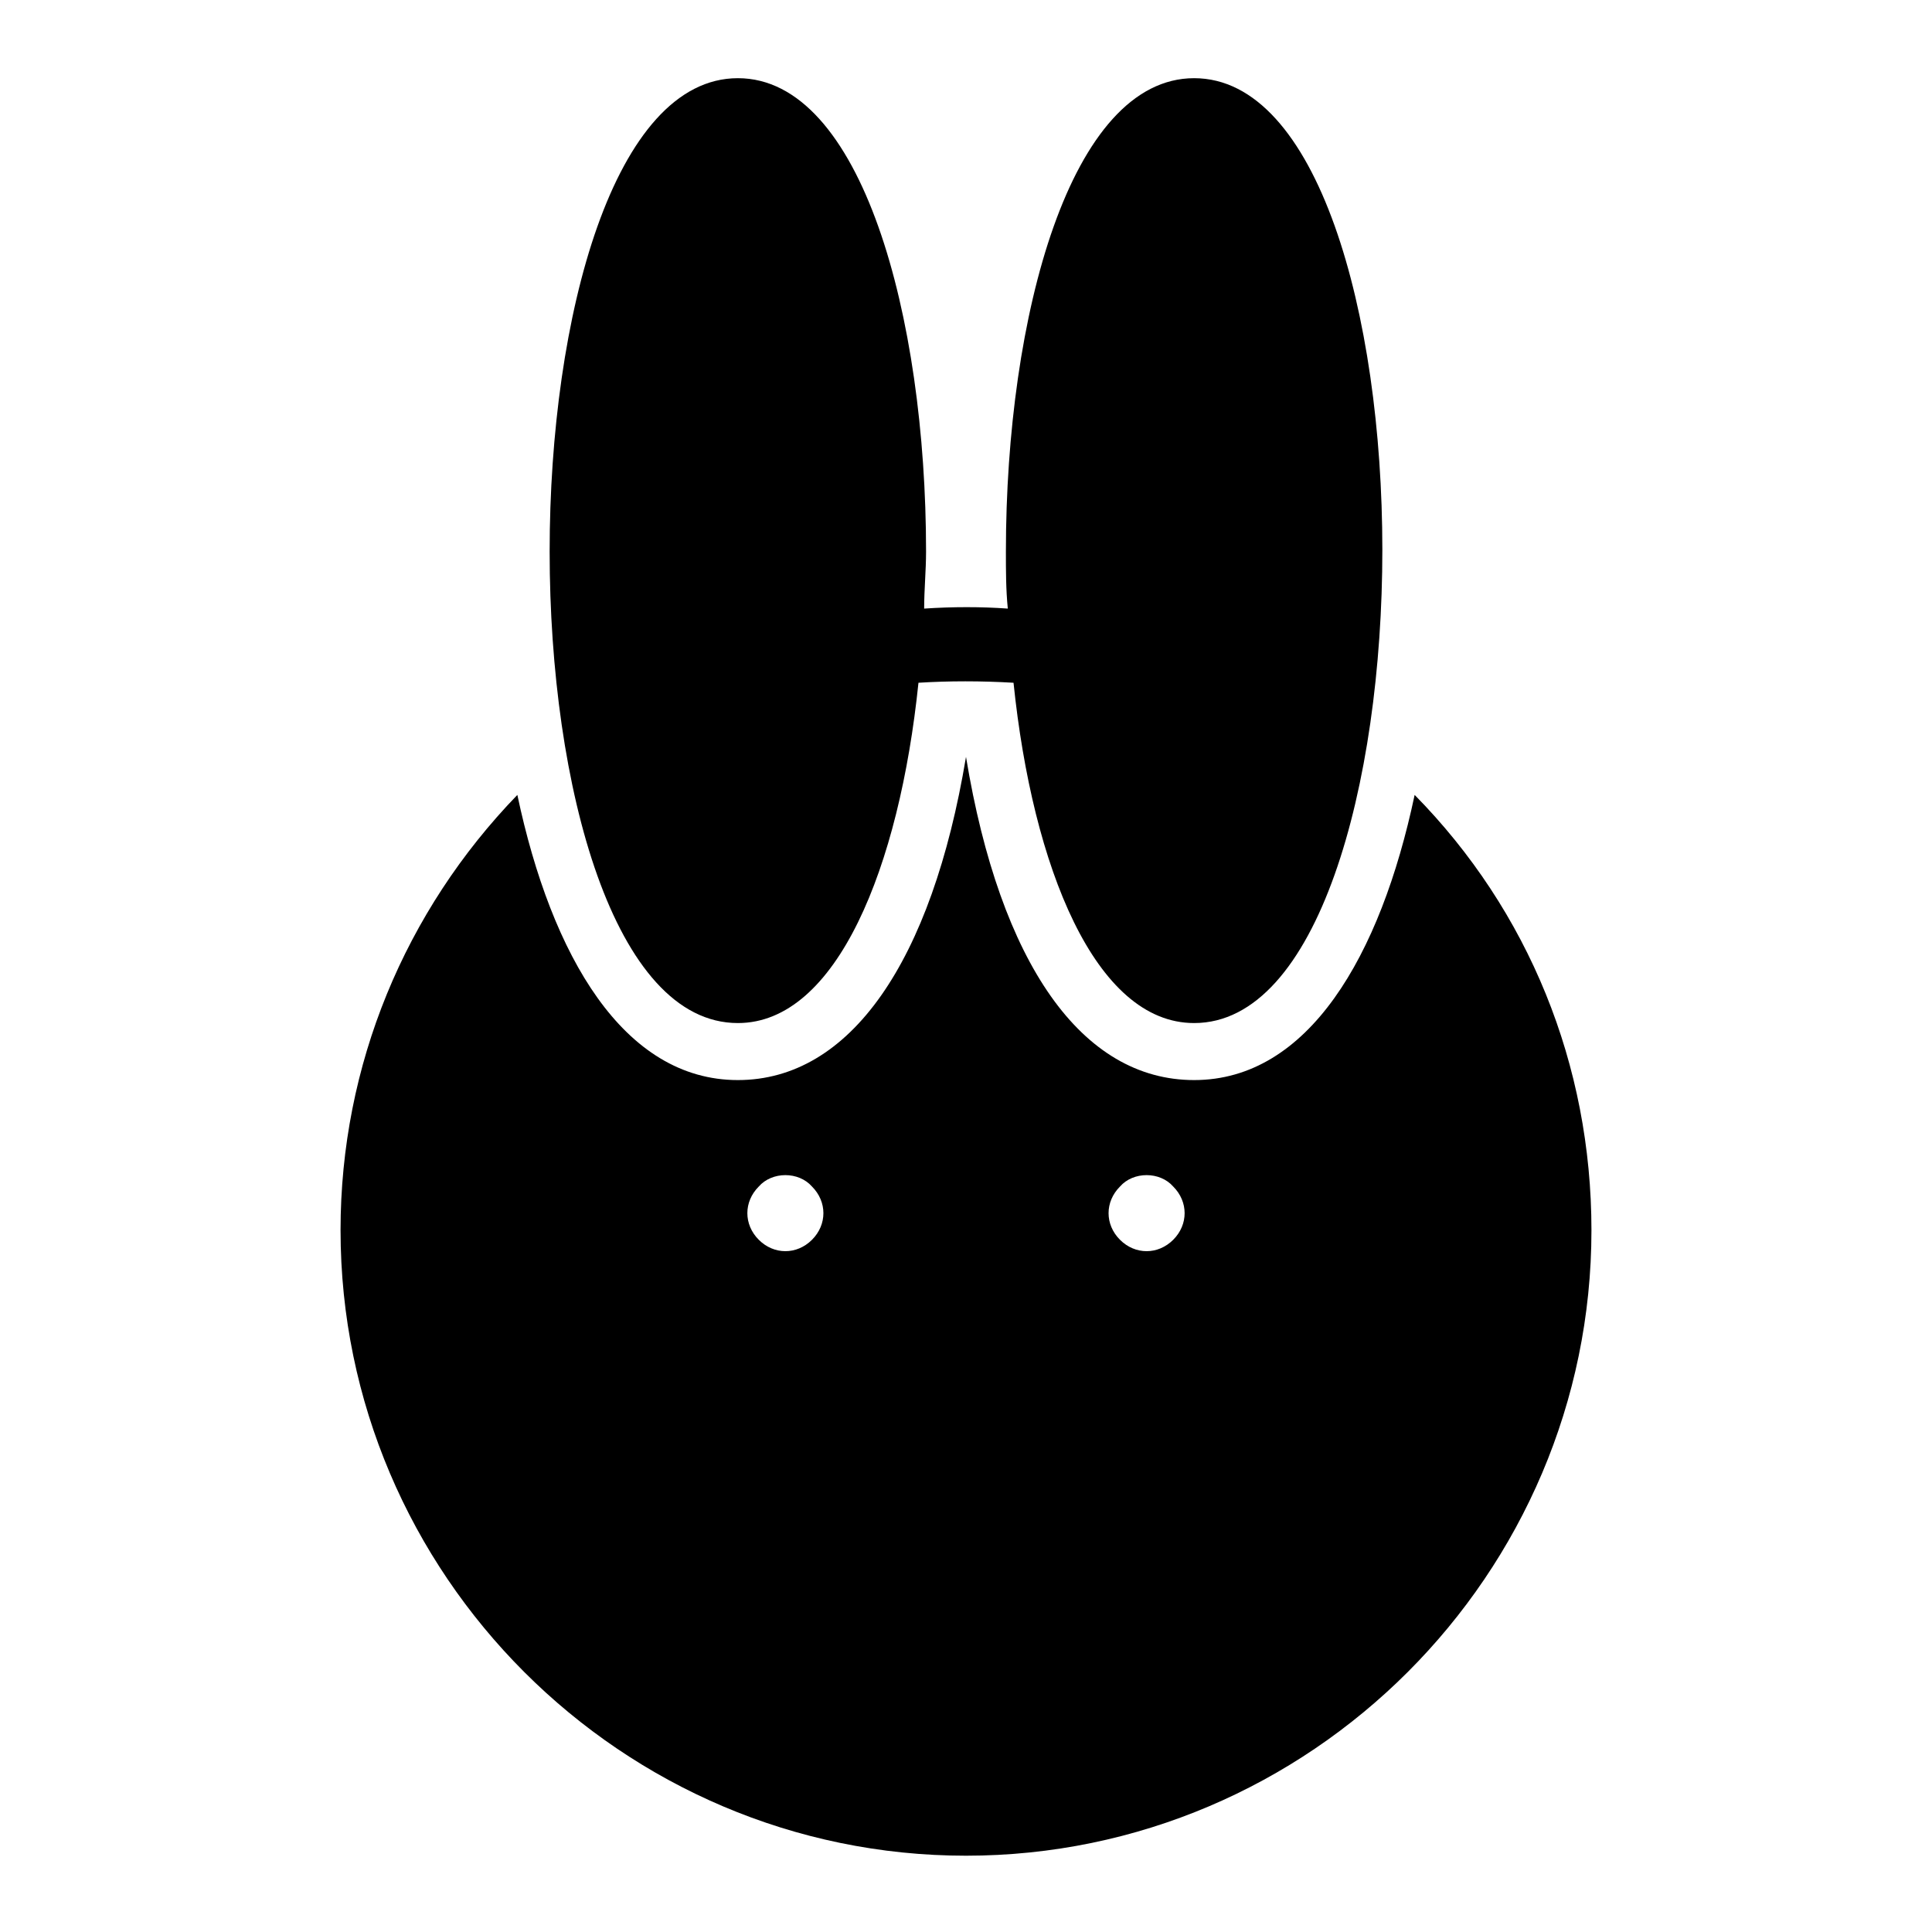
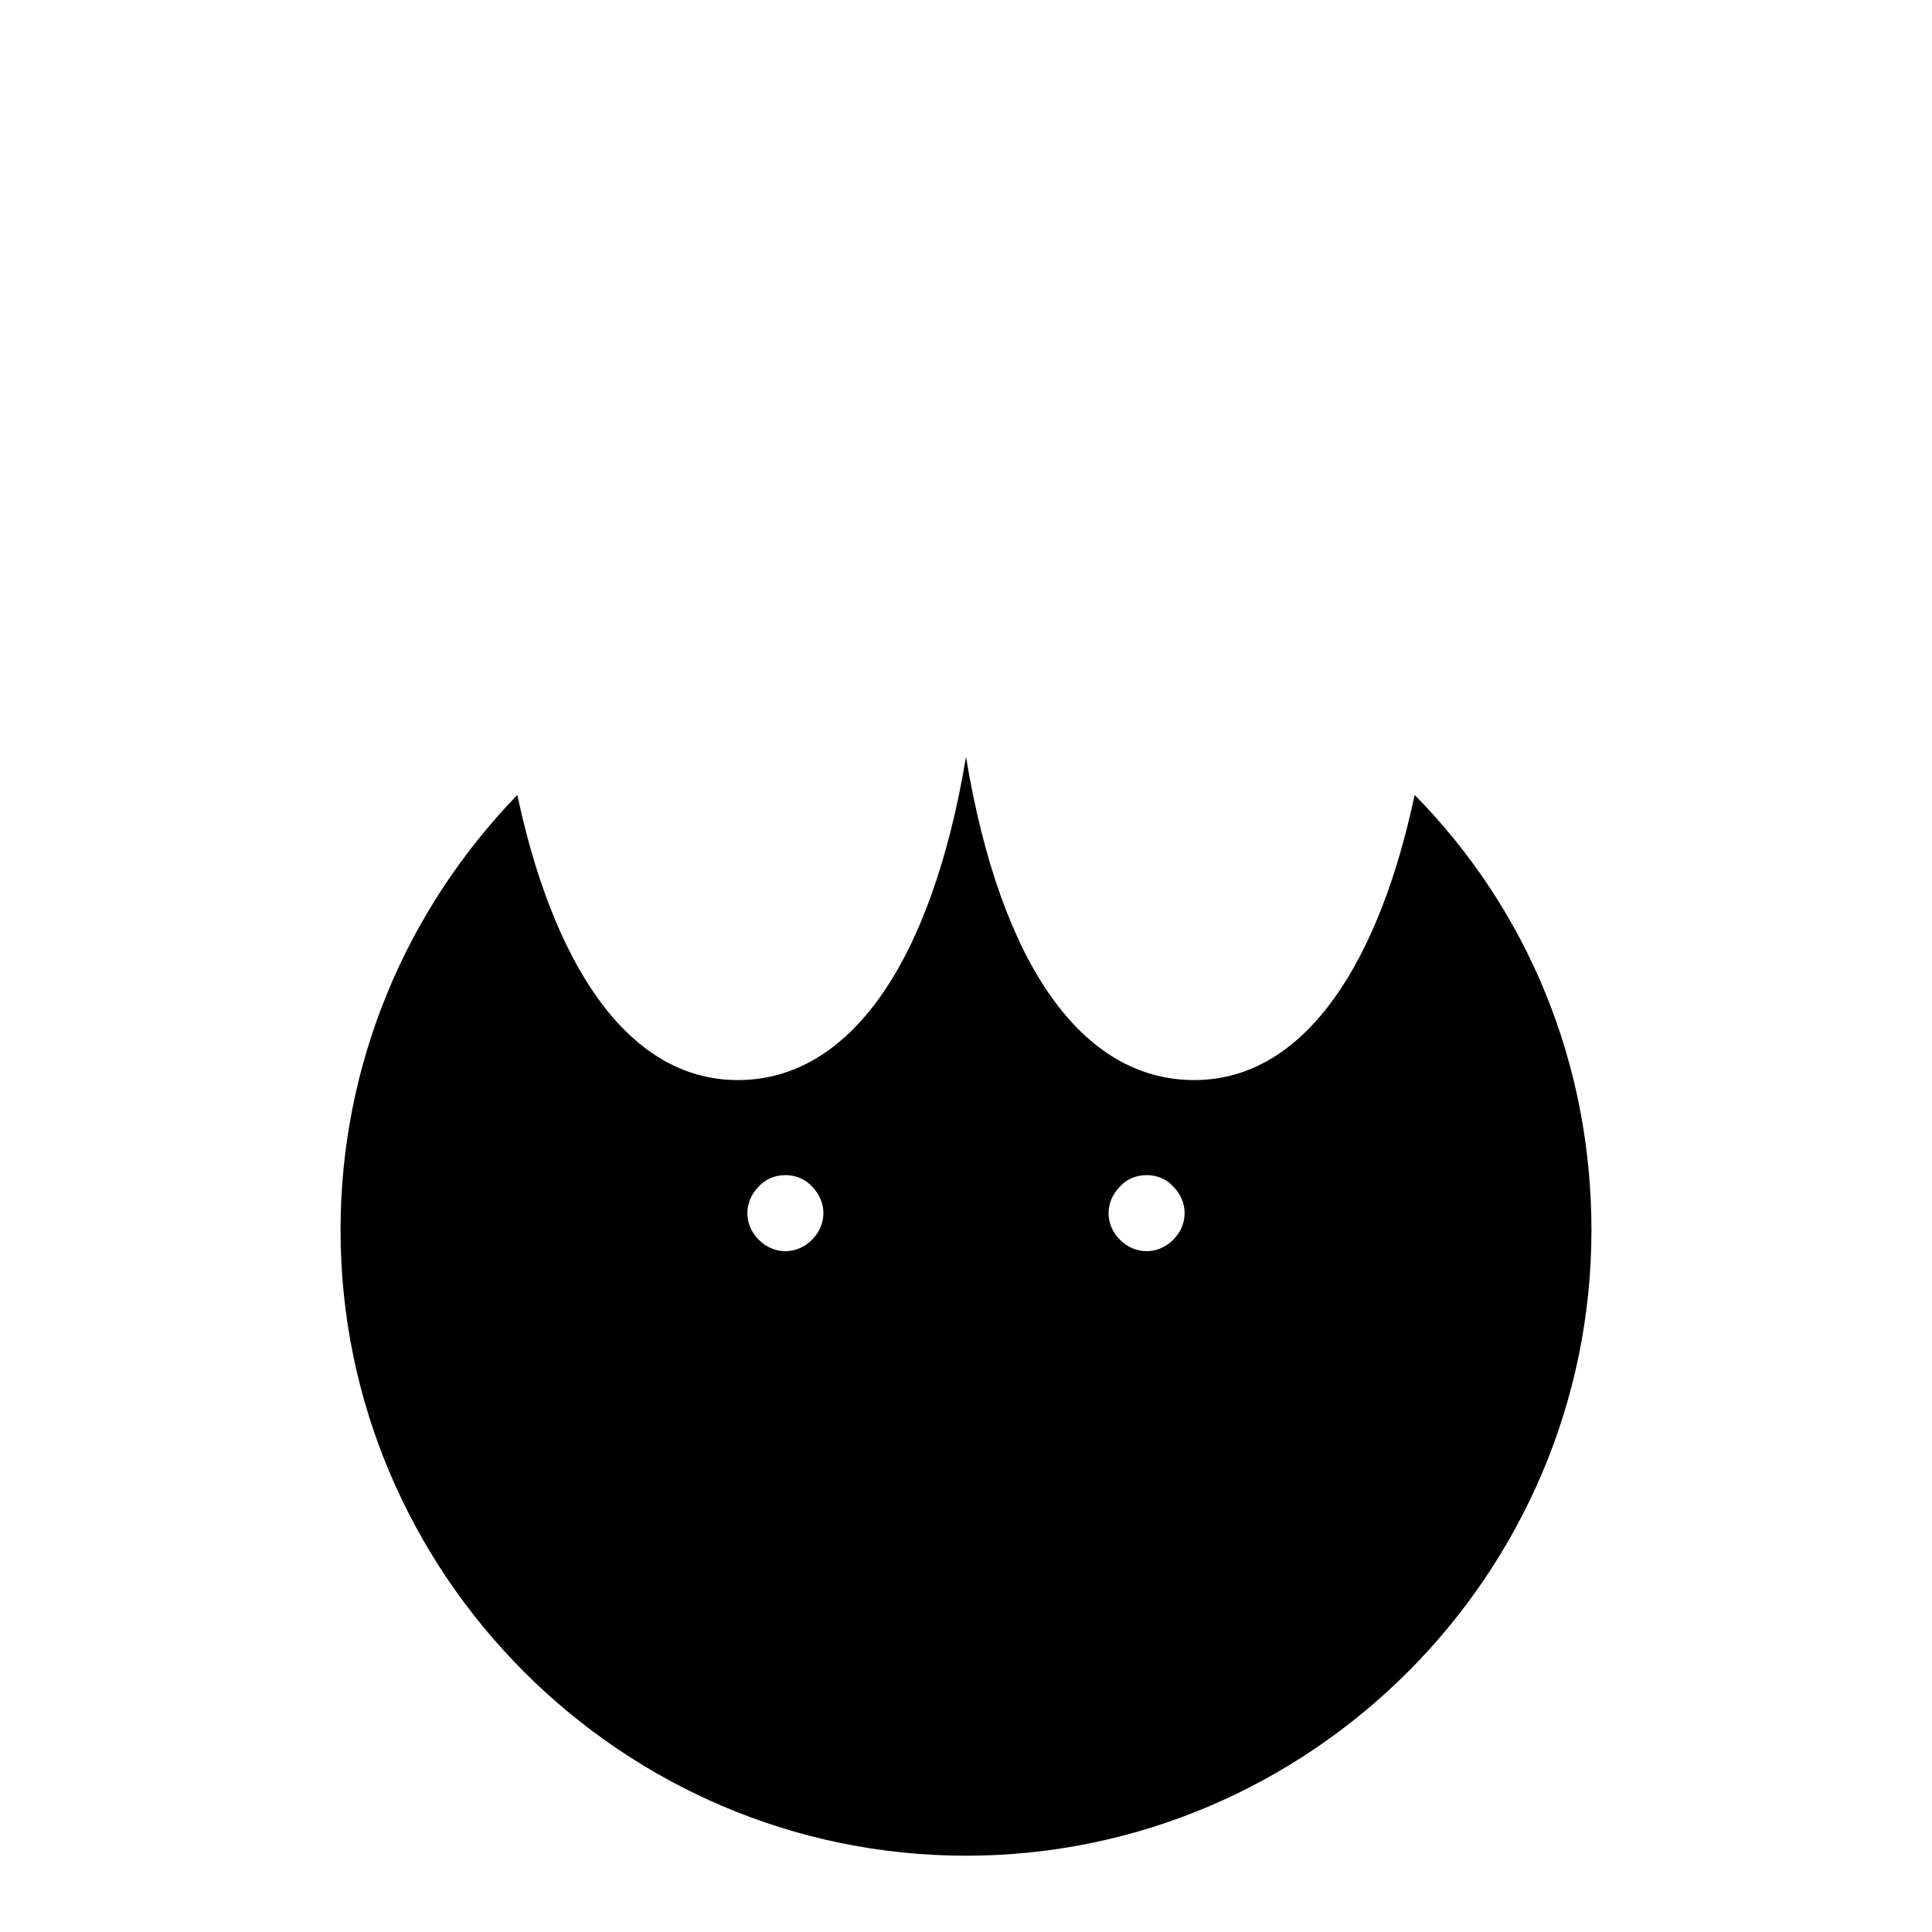
<svg xmlns="http://www.w3.org/2000/svg" fill="#000000" width="800px" height="800px" version="1.1" viewBox="144 144 512 512">
  <g>
-     <path d="m339.54 164.72c-32.746 0-49.879 62.977-49.879 125.45 0 62.473 17.129 124.95 49.879 124.95 26.199 0 42.824-41.312 47.863-90.184 8.062-0.504 16.625-0.504 25.191 0 5.039 48.871 21.664 90.184 47.863 90.184 32.746 0 49.879-62.977 49.879-125.45-0.008-62.473-17.137-124.95-49.883-124.95-32.746 0-49.879 62.977-49.879 125.45 0 5.039 0 10.078 0.504 15.113-7.055-0.504-14.609-0.504-22.168 0 0-5.039 0.504-10.078 0.504-15.113 0-62.473-17.129-125.45-49.875-125.45z" />
    <path d="m234.25 470.03c0 91.191 74.562 165.75 165.75 165.75 91.188 0 165.75-74.562 165.75-165.75 0-43.832-16.625-84.641-46.855-115.37-9.066 42.824-28.211 75.57-58.438 75.57-29.727 0-51.387-30.73-60.457-85.648-9.07 54.41-30.73 85.648-60.457 85.648-30.23 0-49.375-32.746-58.441-75.57-29.727 30.73-46.855 71.539-46.855 115.37zm206.56-11.586c3.527-4.031 10.578-4.031 14.105 0 2.016 2.016 3.023 4.535 3.023 7.055 0 2.519-1.008 5.039-3.023 7.055-2.016 2.012-4.535 3.019-7.055 3.019s-5.039-1.008-7.055-3.023c-2.016-2.016-3.023-4.535-3.023-7.055 0.004-2.516 1.012-5.035 3.027-7.051zm-95.727 0c3.527-4.031 10.578-4.031 14.105 0 2.016 2.016 3.023 4.535 3.023 7.055 0 2.519-1.008 5.039-3.023 7.055-2.012 2.012-4.531 3.019-7.051 3.019s-5.039-1.008-7.055-3.023-3.023-4.535-3.023-7.055c0-2.516 1.008-5.035 3.023-7.051z" />
  </g>
</svg>